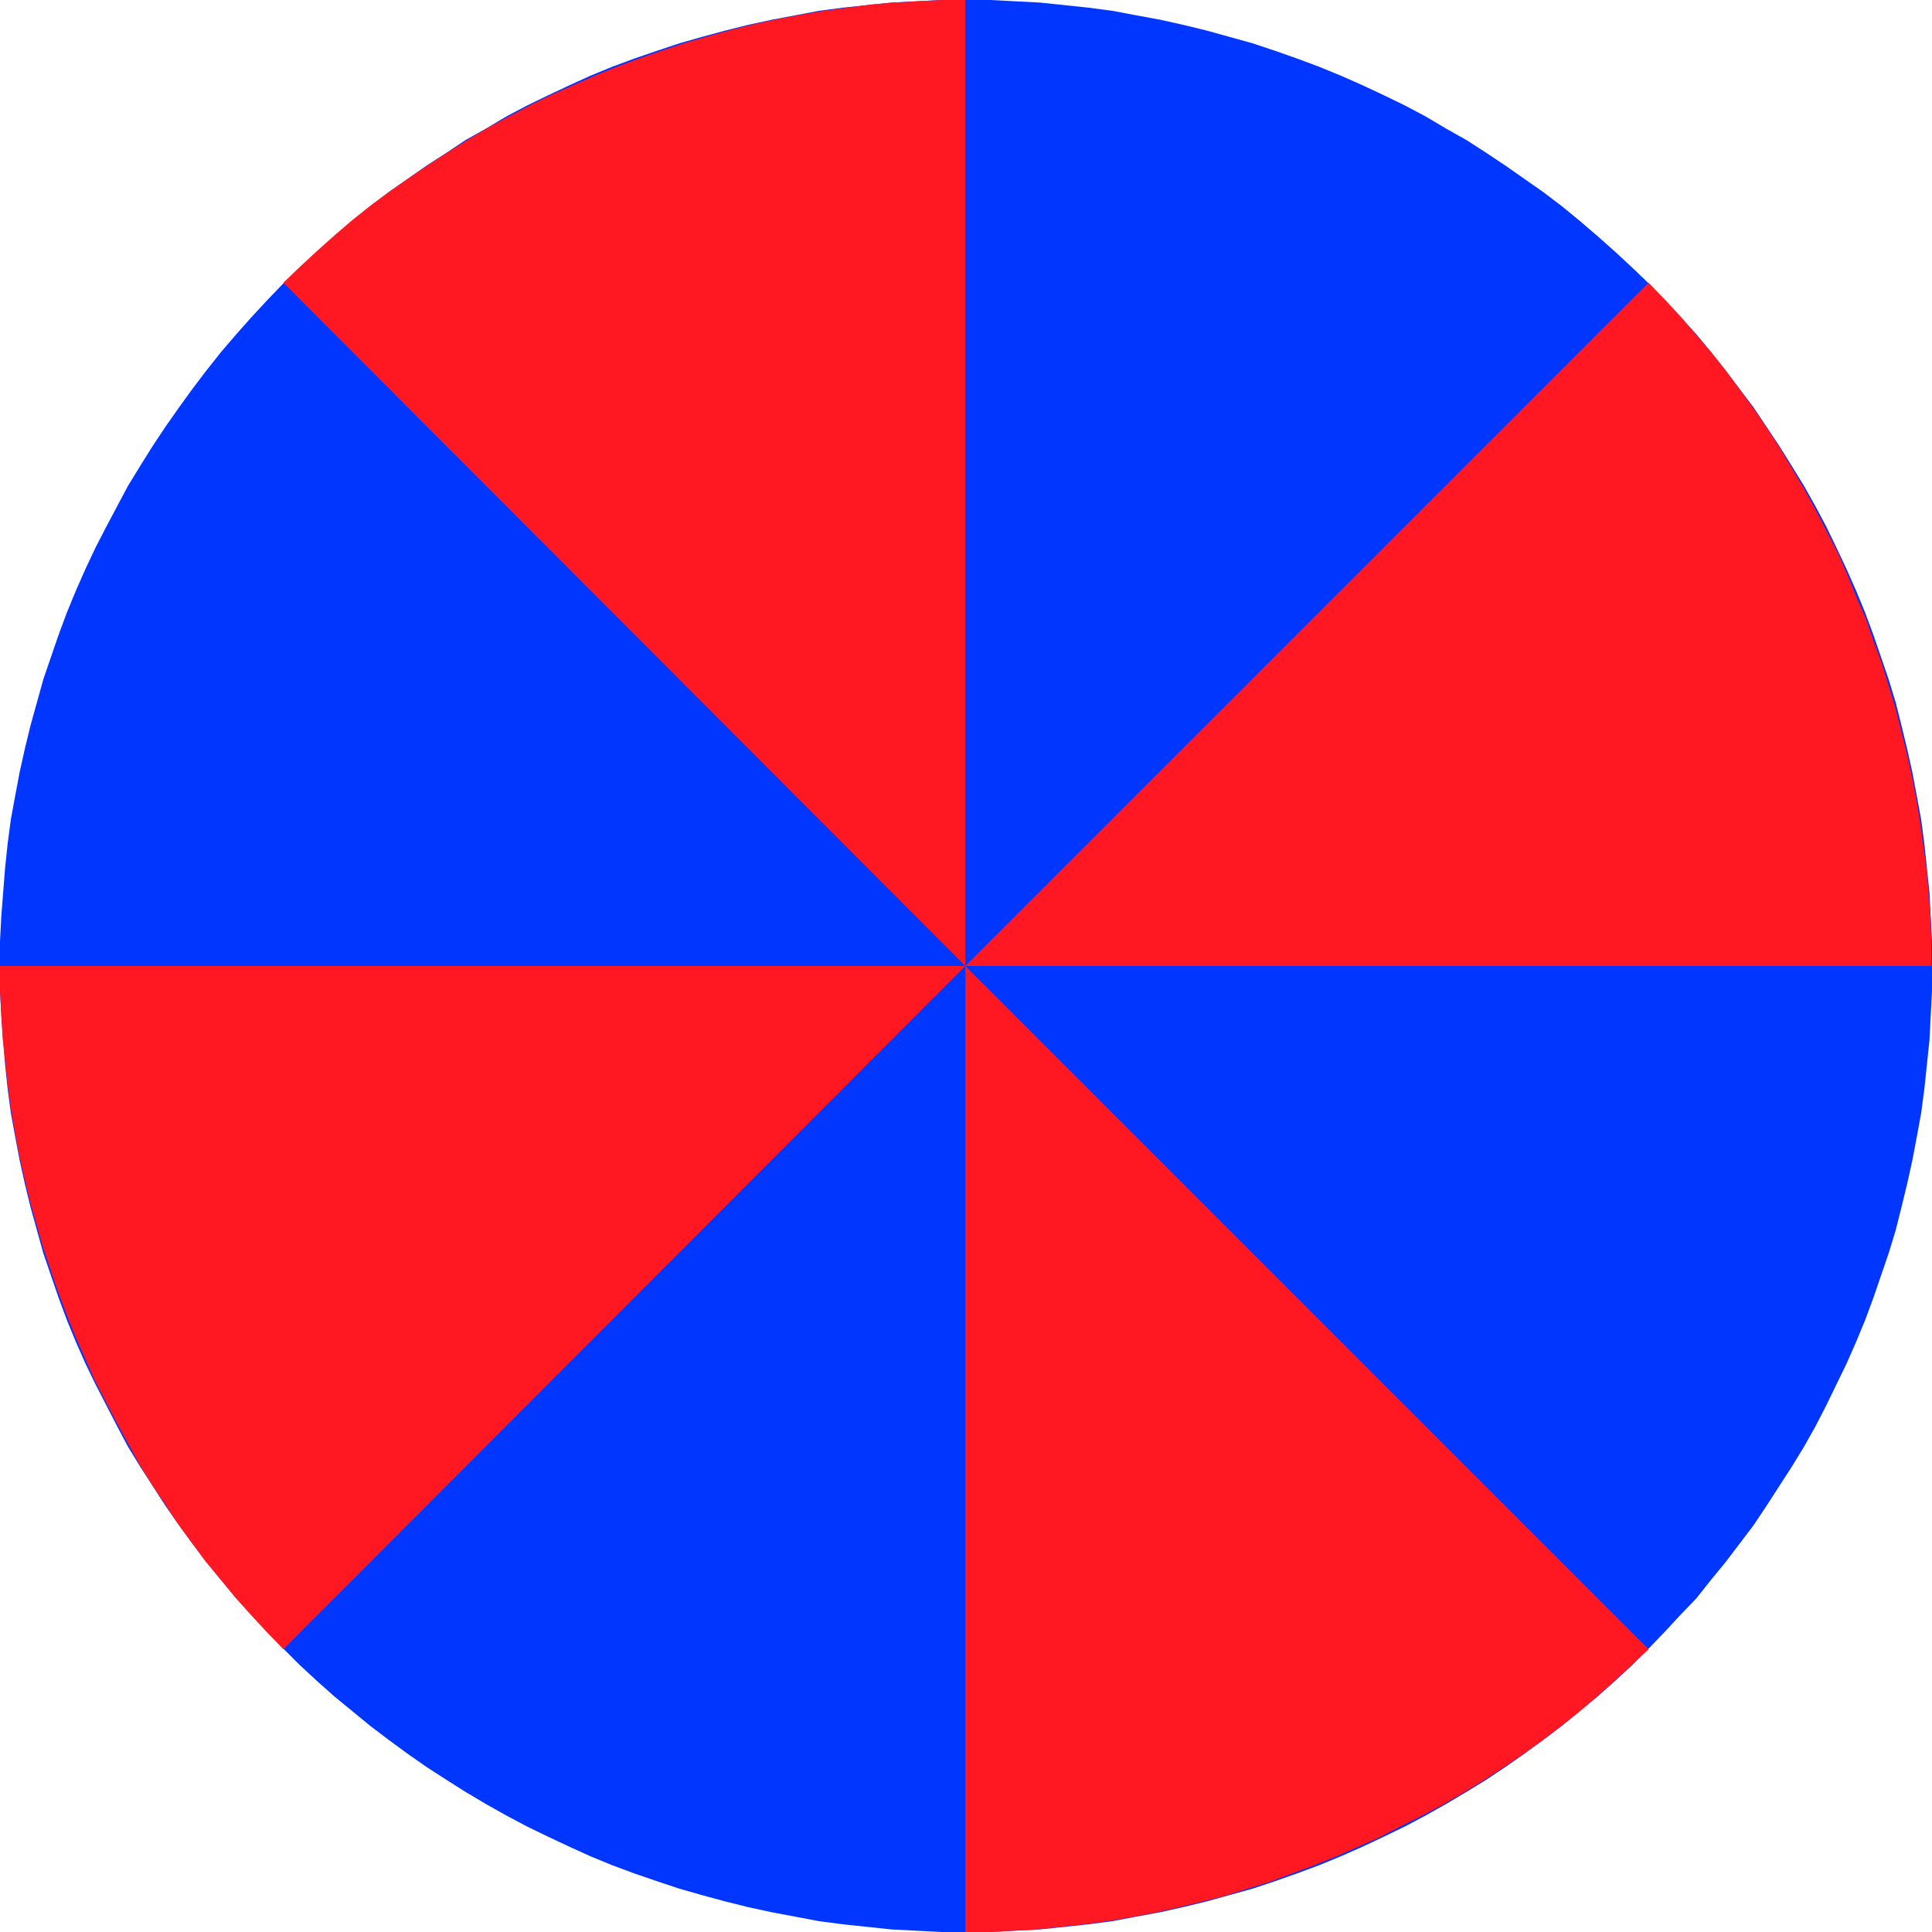
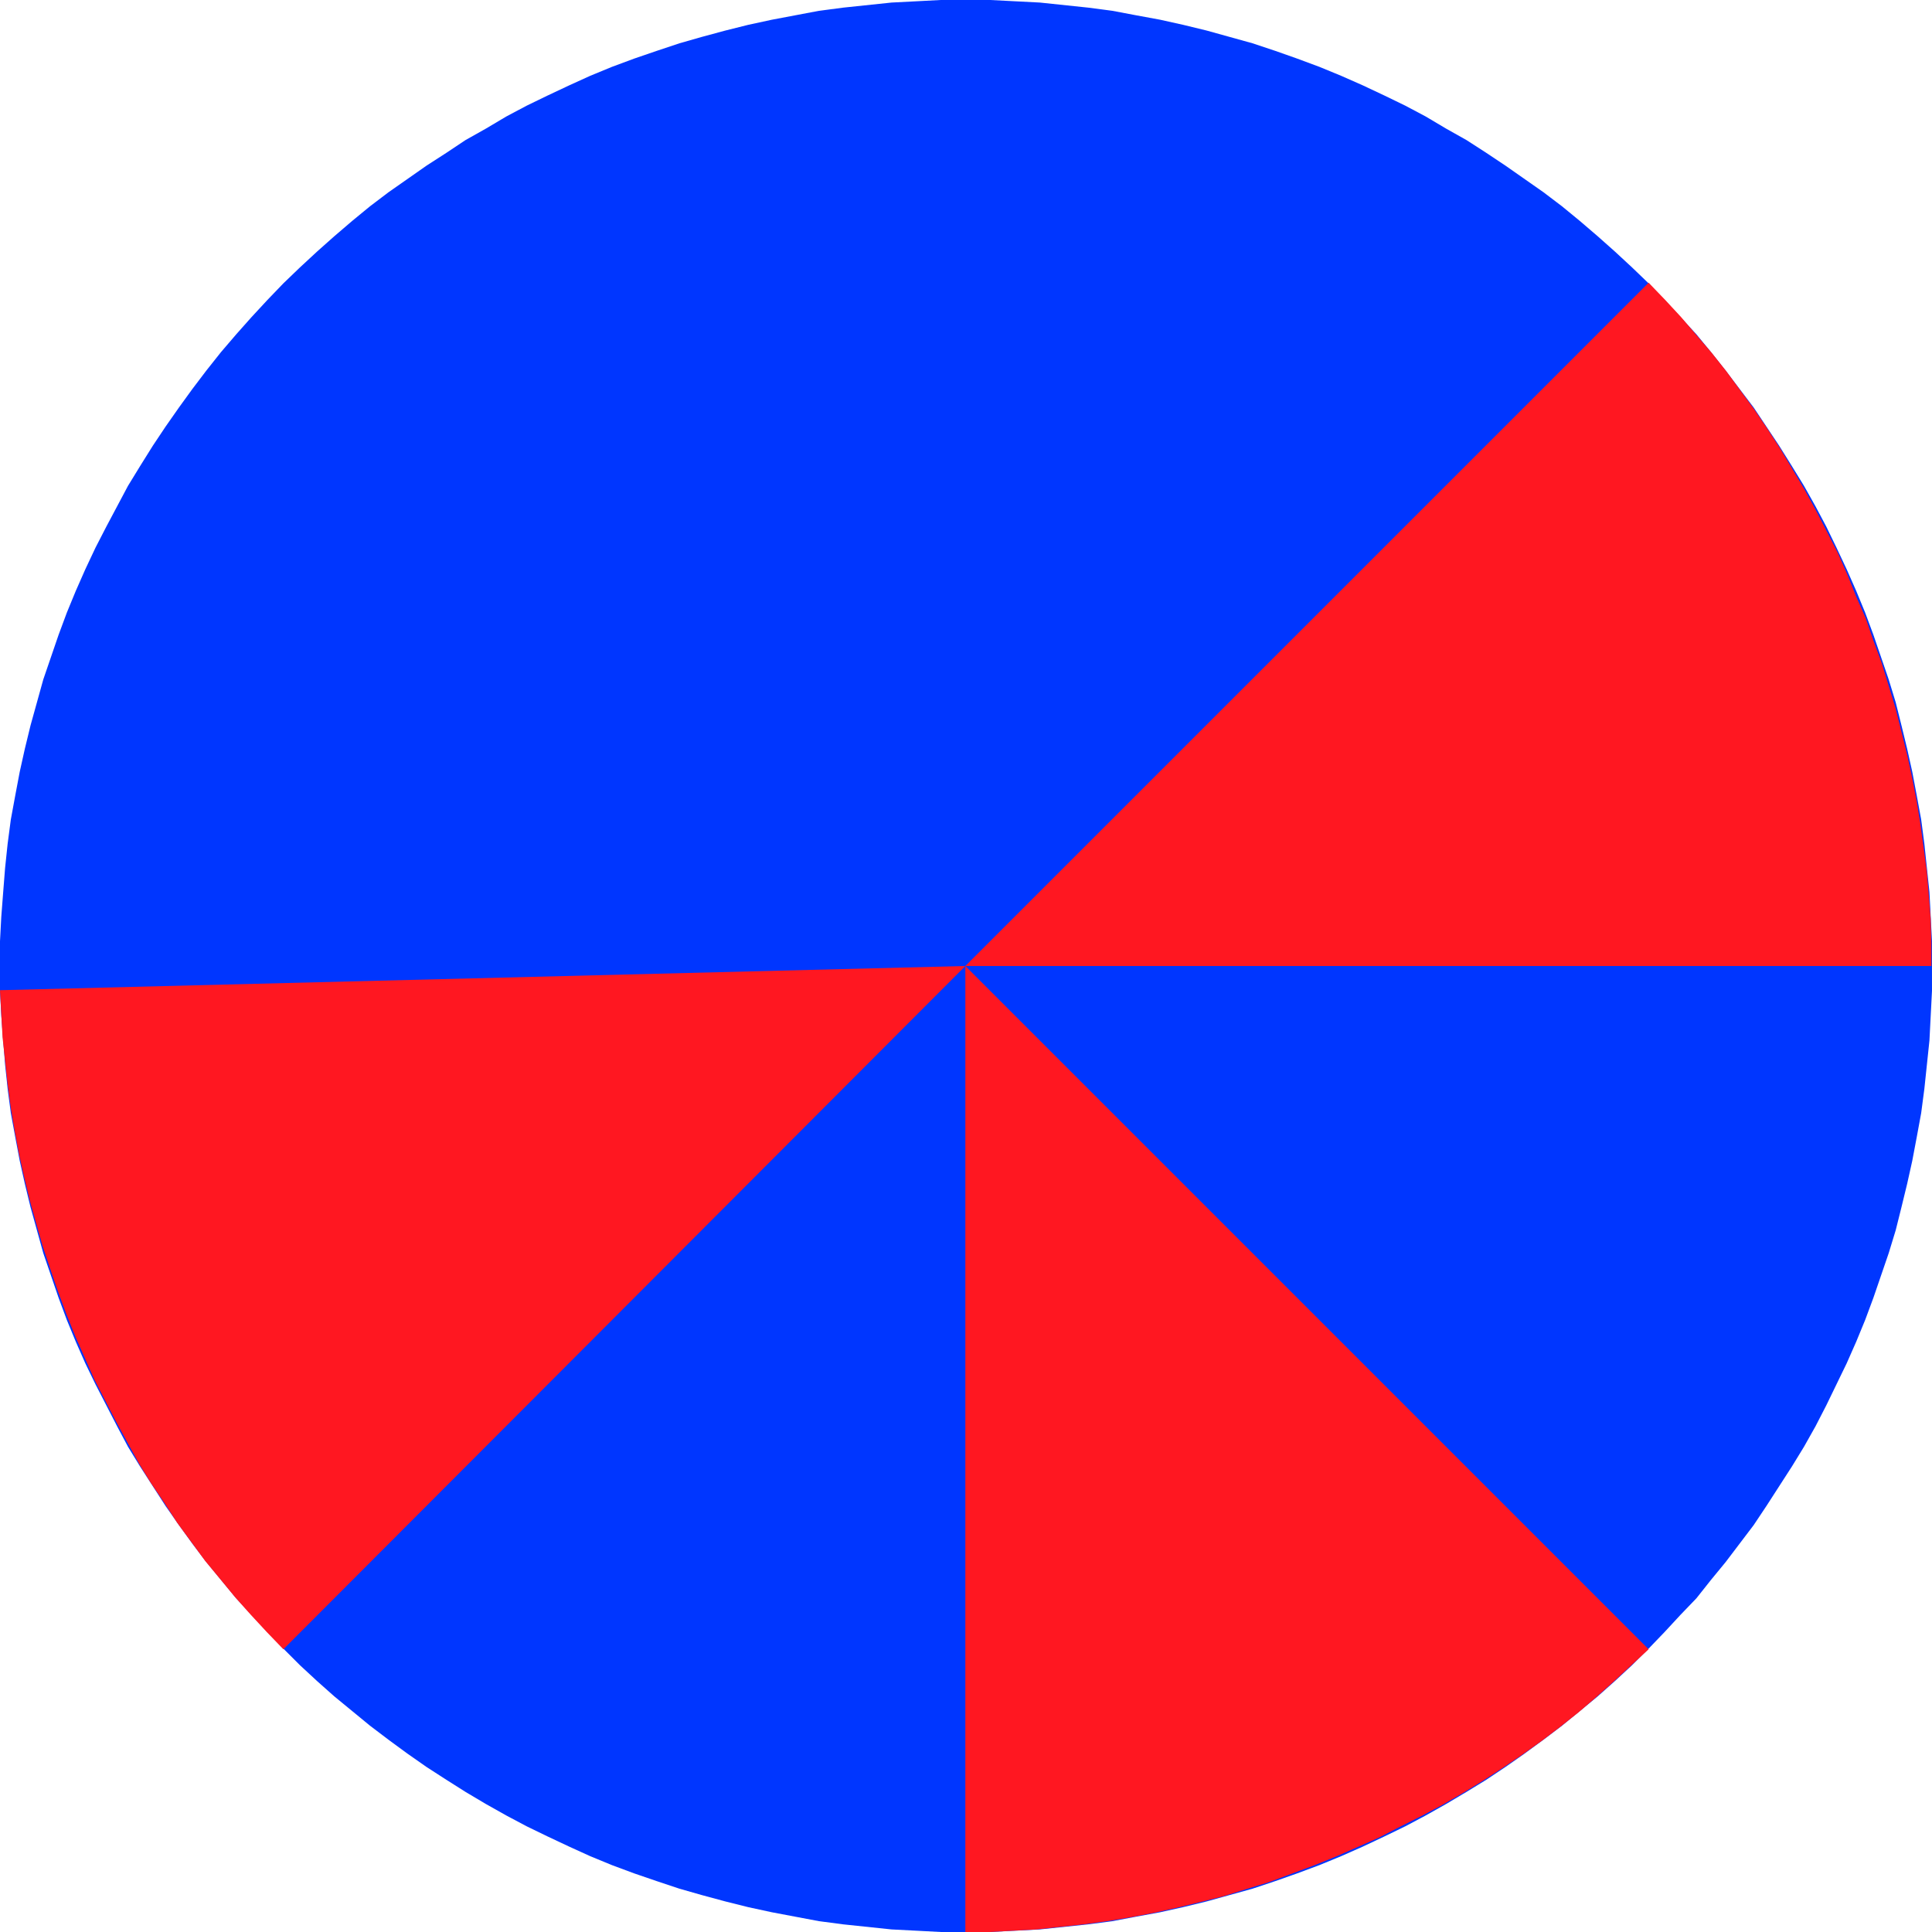
<svg xmlns="http://www.w3.org/2000/svg" xmlns:ns1="http://sodipodi.sourceforge.net/DTD/sodipodi-0.dtd" xmlns:ns2="http://www.inkscape.org/namespaces/inkscape" version="1.0" width="129.724mm" height="129.724mm" id="svg5" ns1:docname="Circle 44.wmf">
  <ns1:namedview id="namedview5" pagecolor="#ffffff" bordercolor="#000000" borderopacity="0.25" ns2:showpageshadow="2" ns2:pageopacity="0.0" ns2:pagecheckerboard="0" ns2:deskcolor="#d1d1d1" ns2:document-units="mm" />
  <defs id="defs1">
    <pattern id="WMFhbasepattern" patternUnits="userSpaceOnUse" width="6" height="6" x="0" y="0" />
  </defs>
  <path style="fill:#0036ff;fill-opacity:1;fill-rule:evenodd;stroke:none" d="m 244.985,0 h 6.302 l 6.302,0.323 6.302,0.323 6.141,0.646 6.141,0.646 6.141,0.808 5.979,1.131 6.141,1.131 5.818,1.293 5.979,1.454 5.818,1.616 5.818,1.616 5.818,1.939 5.494,1.939 5.656,2.101 5.494,2.262 5.494,2.424 5.494,2.586 5.333,2.586 5.171,2.747 5.171,3.07 5.171,2.909 5.01,3.232 4.848,3.232 4.848,3.394 4.848,3.394 4.686,3.555 4.525,3.717 4.525,3.878 4.363,3.878 4.363,4.04 4.202,4.04 4.04,4.202 4.04,4.363 4.04,4.363 3.717,4.525 3.717,4.686 3.555,4.686 3.555,4.686 3.232,4.848 3.232,4.848 3.232,5.171 3.07,5.01 2.909,5.171 2.747,5.171 2.586,5.333 2.586,5.494 2.424,5.494 2.262,5.494 2.101,5.656 1.939,5.656 1.939,5.656 1.778,5.818 1.454,5.818 1.454,5.979 1.293,5.818 1.131,5.979 1.131,6.141 0.808,6.141 0.646,6.141 0.646,6.141 0.323,6.302 0.323,6.141 v 6.302 6.302 l -0.323,6.302 -0.323,6.302 -0.646,6.141 -0.646,6.141 -0.808,6.141 -1.131,6.141 -1.131,5.979 -1.293,5.818 -1.454,5.979 -1.454,5.818 -1.778,5.818 -1.939,5.656 -1.939,5.656 -2.101,5.656 -2.262,5.494 -2.424,5.494 -2.586,5.333 -2.586,5.333 -2.747,5.333 -2.909,5.171 -3.07,5.01 -3.232,5.01 -3.232,5.01 -3.232,4.848 -3.555,4.686 -3.555,4.686 -3.717,4.525 -3.717,4.686 -4.04,4.202 -4.04,4.363 -4.04,4.202 -4.202,4.202 -4.363,4.04 -4.363,3.878 -4.525,3.717 -4.525,3.717 -4.686,3.555 -4.848,3.555 -4.848,3.394 -4.848,3.232 -5.01,3.07 -5.171,3.07 -5.171,2.909 -5.171,2.747 -5.333,2.586 -5.494,2.586 -5.494,2.424 -5.494,2.262 -5.656,2.101 -5.494,1.939 -5.818,1.939 -5.818,1.616 -5.818,1.616 -5.979,1.454 -5.818,1.293 -6.141,1.131 -5.979,1.131 -6.141,0.808 -6.141,0.646 -6.141,0.646 -6.302,0.323 -6.302,0.323 h -6.302 -6.302 l -6.141,-0.323 -6.302,-0.323 -6.141,-0.646 -6.141,-0.646 -6.141,-0.808 -5.979,-1.131 -5.979,-1.131 -5.979,-1.293 -5.818,-1.454 -5.979,-1.616 -5.656,-1.616 -5.818,-1.939 -5.656,-1.939 -5.656,-2.101 -5.494,-2.262 -5.333,-2.424 -5.494,-2.586 -5.333,-2.586 -5.171,-2.747 -5.171,-2.909 -5.171,-3.07 -4.848,-3.07 -5.01,-3.232 -4.848,-3.394 -4.848,-3.555 -4.686,-3.555 -4.525,-3.717 -4.525,-3.717 -4.363,-3.878 -4.363,-4.04 -4.202,-4.202 -4.04,-4.202 -4.04,-4.363 -3.878,-4.202 -3.878,-4.686 -3.717,-4.525 -3.555,-4.686 -3.394,-4.686 -3.394,-4.848 -3.232,-5.01 -3.232,-5.01 -3.07,-5.01 -2.747,-5.171 -2.747,-5.333 -2.747,-5.333 -2.586,-5.333 -2.424,-5.494 -2.262,-5.494 -2.101,-5.656 -1.939,-5.656 -1.939,-5.656 -1.616,-5.818 -1.616,-5.818 -1.454,-5.979 -1.293,-5.818 -1.131,-5.979 -1.131,-6.141 -0.808,-6.141 -0.646,-6.141 L 0.808,264.054 0.323,257.752 0,251.449 v -6.302 -6.302 l 0.323,-6.141 0.485,-6.302 0.485,-6.141 0.646,-6.141 0.808,-6.141 1.131,-6.141 1.131,-5.979 1.293,-5.818 1.454,-5.979 1.616,-5.818 1.616,-5.818 1.939,-5.656 1.939,-5.656 2.101,-5.656 2.262,-5.494 2.424,-5.494 2.586,-5.494 2.747,-5.333 2.747,-5.171 2.747,-5.171 3.07,-5.01 3.232,-5.171 3.232,-4.848 3.394,-4.848 3.394,-4.686 3.555,-4.686 3.717,-4.686 3.878,-4.525 3.878,-4.363 4.04,-4.363 4.04,-4.202 4.202,-4.04 4.363,-4.04 4.363,-3.878 4.525,-3.878 4.525,-3.717 4.686,-3.555 4.848,-3.394 4.848,-3.394 5.01,-3.232 4.848,-3.232 5.171,-2.909 5.171,-3.07 5.171,-2.747 5.333,-2.586 5.494,-2.586 5.333,-2.424 5.494,-2.262 5.656,-2.101 5.656,-1.939 5.818,-1.939 5.656,-1.616 5.979,-1.616 5.818,-1.454 5.979,-1.293 5.979,-1.131 5.979,-1.131 6.141,-0.808 6.141,-0.646 6.141,-0.646 6.302,-0.323 L 238.683,0 Z" id="path1" />
-   <path style="fill:#ff1721;fill-opacity:1;fill-rule:evenodd;stroke:none" d="M 244.985,245.147 71.912,71.75 l 4.202,-4.04 4.363,-4.04 4.525,-4.04 4.525,-3.878 4.686,-3.717 4.848,-3.555 4.848,-3.394 5.01,-3.394 5.01,-3.232 5.171,-3.232 5.171,-3.07 5.171,-2.747 5.494,-2.909 5.333,-2.586 5.494,-2.424 5.494,-2.424 5.656,-2.262 5.656,-2.101 5.656,-1.939 5.818,-1.939 5.656,-1.616 5.818,-1.616 5.818,-1.454 5.979,-1.293 5.979,-1.131 5.818,-0.97 5.979,-0.808 5.979,-0.808 5.979,-0.485 5.979,-0.323 L 239.006,0 h 5.979 z" id="path2" />
-   <path style="fill:#ff1721;fill-opacity:1;fill-rule:evenodd;stroke:none" d="m 244.985,245.147 -173.073,173.397 -4.202,-4.363 -4.04,-4.363 -4.04,-4.525 -3.717,-4.525 -3.878,-4.686 -3.555,-4.848 -3.555,-4.848 -3.232,-5.01 -3.394,-5.01 -3.07,-5.01 -2.909,-5.333 -2.909,-5.333 -2.747,-5.333 -2.747,-5.333 -2.424,-5.494 -2.424,-5.494 -2.262,-5.656 -2.101,-5.656 -1.939,-5.656 -1.939,-5.818 -1.616,-5.656 -1.616,-5.818 -1.454,-5.979 -1.293,-5.818 -1.131,-5.979 -0.97,-5.818 L 1.939,275.204 1.293,269.225 0.646,263.246 0.323,257.267 0,251.288 v -6.141 z" id="path3" />
+   <path style="fill:#ff1721;fill-opacity:1;fill-rule:evenodd;stroke:none" d="m 244.985,245.147 -173.073,173.397 -4.202,-4.363 -4.04,-4.363 -4.04,-4.525 -3.717,-4.525 -3.878,-4.686 -3.555,-4.848 -3.555,-4.848 -3.232,-5.01 -3.394,-5.01 -3.07,-5.01 -2.909,-5.333 -2.909,-5.333 -2.747,-5.333 -2.747,-5.333 -2.424,-5.494 -2.424,-5.494 -2.262,-5.656 -2.101,-5.656 -1.939,-5.656 -1.939,-5.818 -1.616,-5.656 -1.616,-5.818 -1.454,-5.979 -1.293,-5.818 -1.131,-5.979 -0.97,-5.818 L 1.939,275.204 1.293,269.225 0.646,263.246 0.323,257.267 0,251.288 z" id="path3" />
  <path style="fill:#ff1721;fill-opacity:1;fill-rule:evenodd;stroke:none" d="m 244.985,245.147 173.397,173.397 -4.363,4.04 -4.363,4.04 -4.525,4.04 -4.525,3.878 -4.686,3.717 -4.686,3.555 -5.01,3.555 -5.01,3.394 -5.01,3.232 -5.01,3.07 -5.333,3.07 -5.171,2.747 -5.494,2.747 -5.333,2.747 -5.494,2.424 -5.494,2.424 -5.656,2.262 -5.656,2.101 -5.656,2.101 -5.818,1.778 -5.656,1.778 -5.818,1.454 -5.979,1.454 -5.818,1.293 -5.979,1.131 -5.818,0.97 -5.979,0.808 -5.979,0.646 -5.979,0.646 -5.979,0.323 -5.979,0.323 h -6.141 z" id="path4" />
  <path style="fill:#ff1721;fill-opacity:1;fill-rule:evenodd;stroke:none" d="m 244.985,245.147 173.397,-173.397 4.202,4.363 4.04,4.363 3.878,4.525 3.878,4.525 3.717,4.686 3.555,4.848 3.555,4.848 3.394,5.01 3.232,5.01 3.07,5.171 3.07,5.171 2.909,5.333 2.747,5.333 2.747,5.333 2.424,5.494 2.262,5.656 2.424,5.494 1.939,5.656 2.101,5.656 1.778,5.818 1.778,5.818 1.454,5.818 1.454,5.818 1.293,5.979 1.131,5.818 0.97,5.979 0.808,5.979 0.808,5.979 0.485,5.979 0.485,5.979 0.162,5.979 v 5.979 z" id="path5" />
</svg>